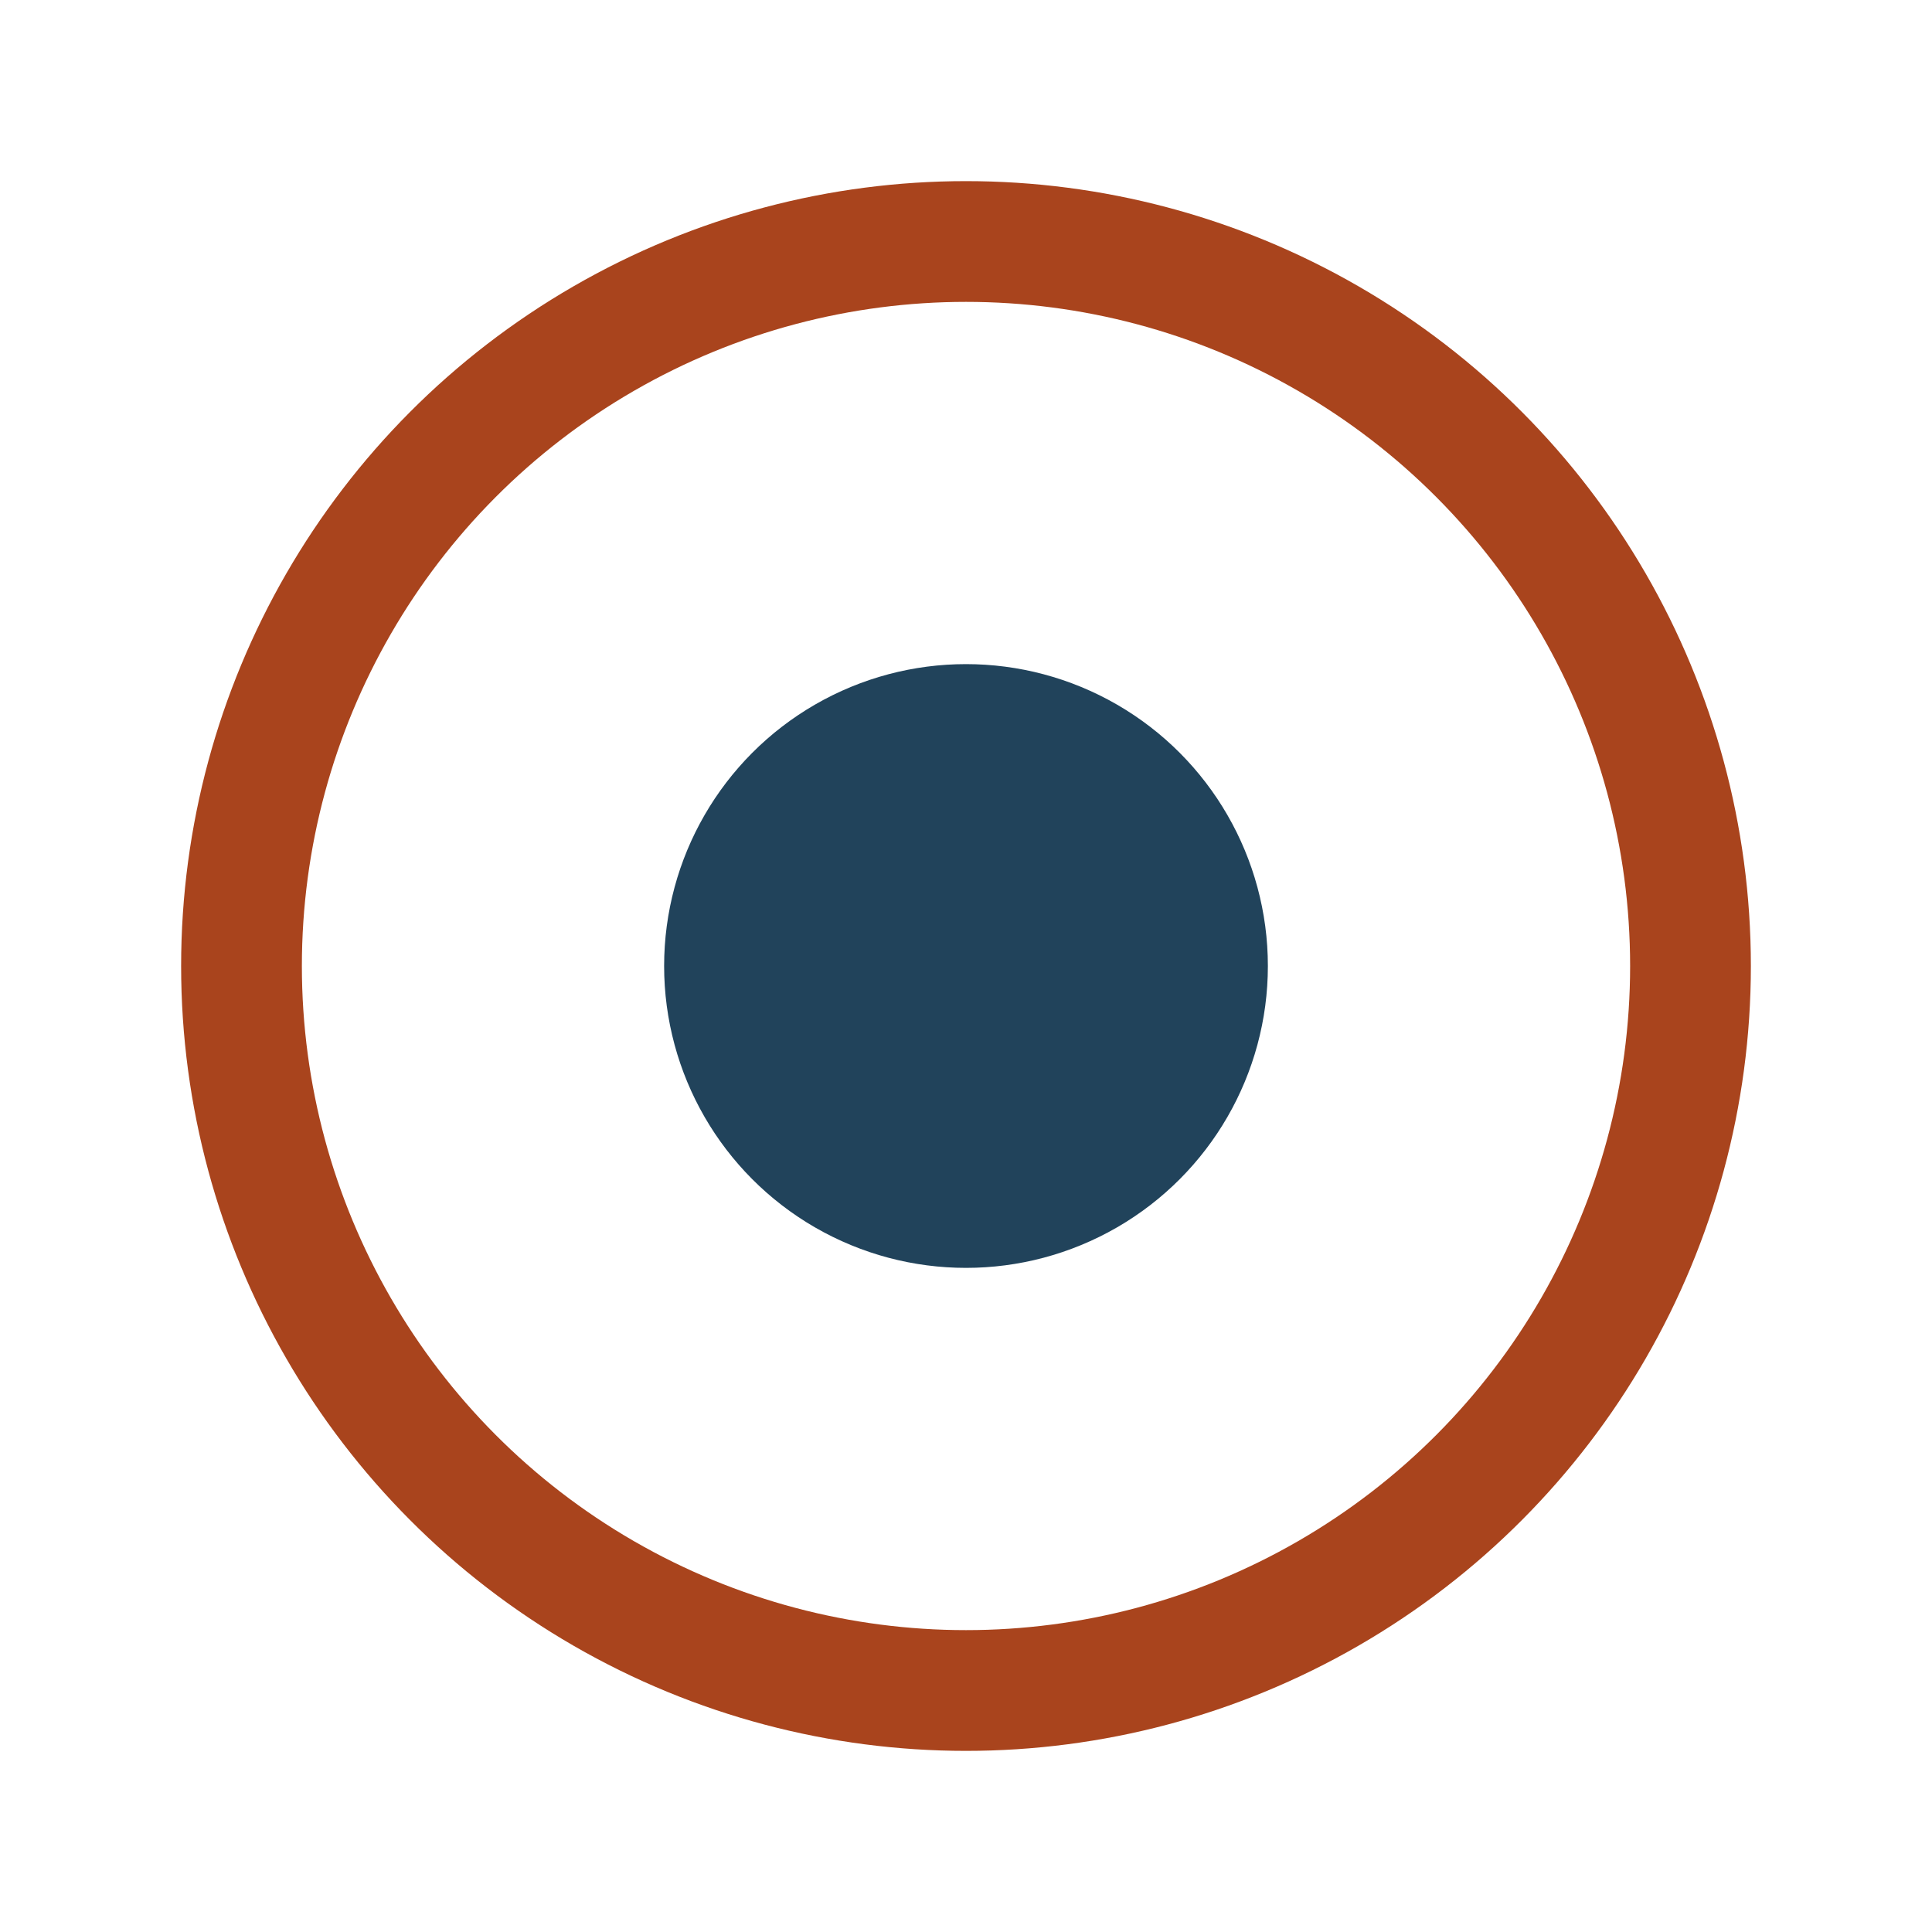
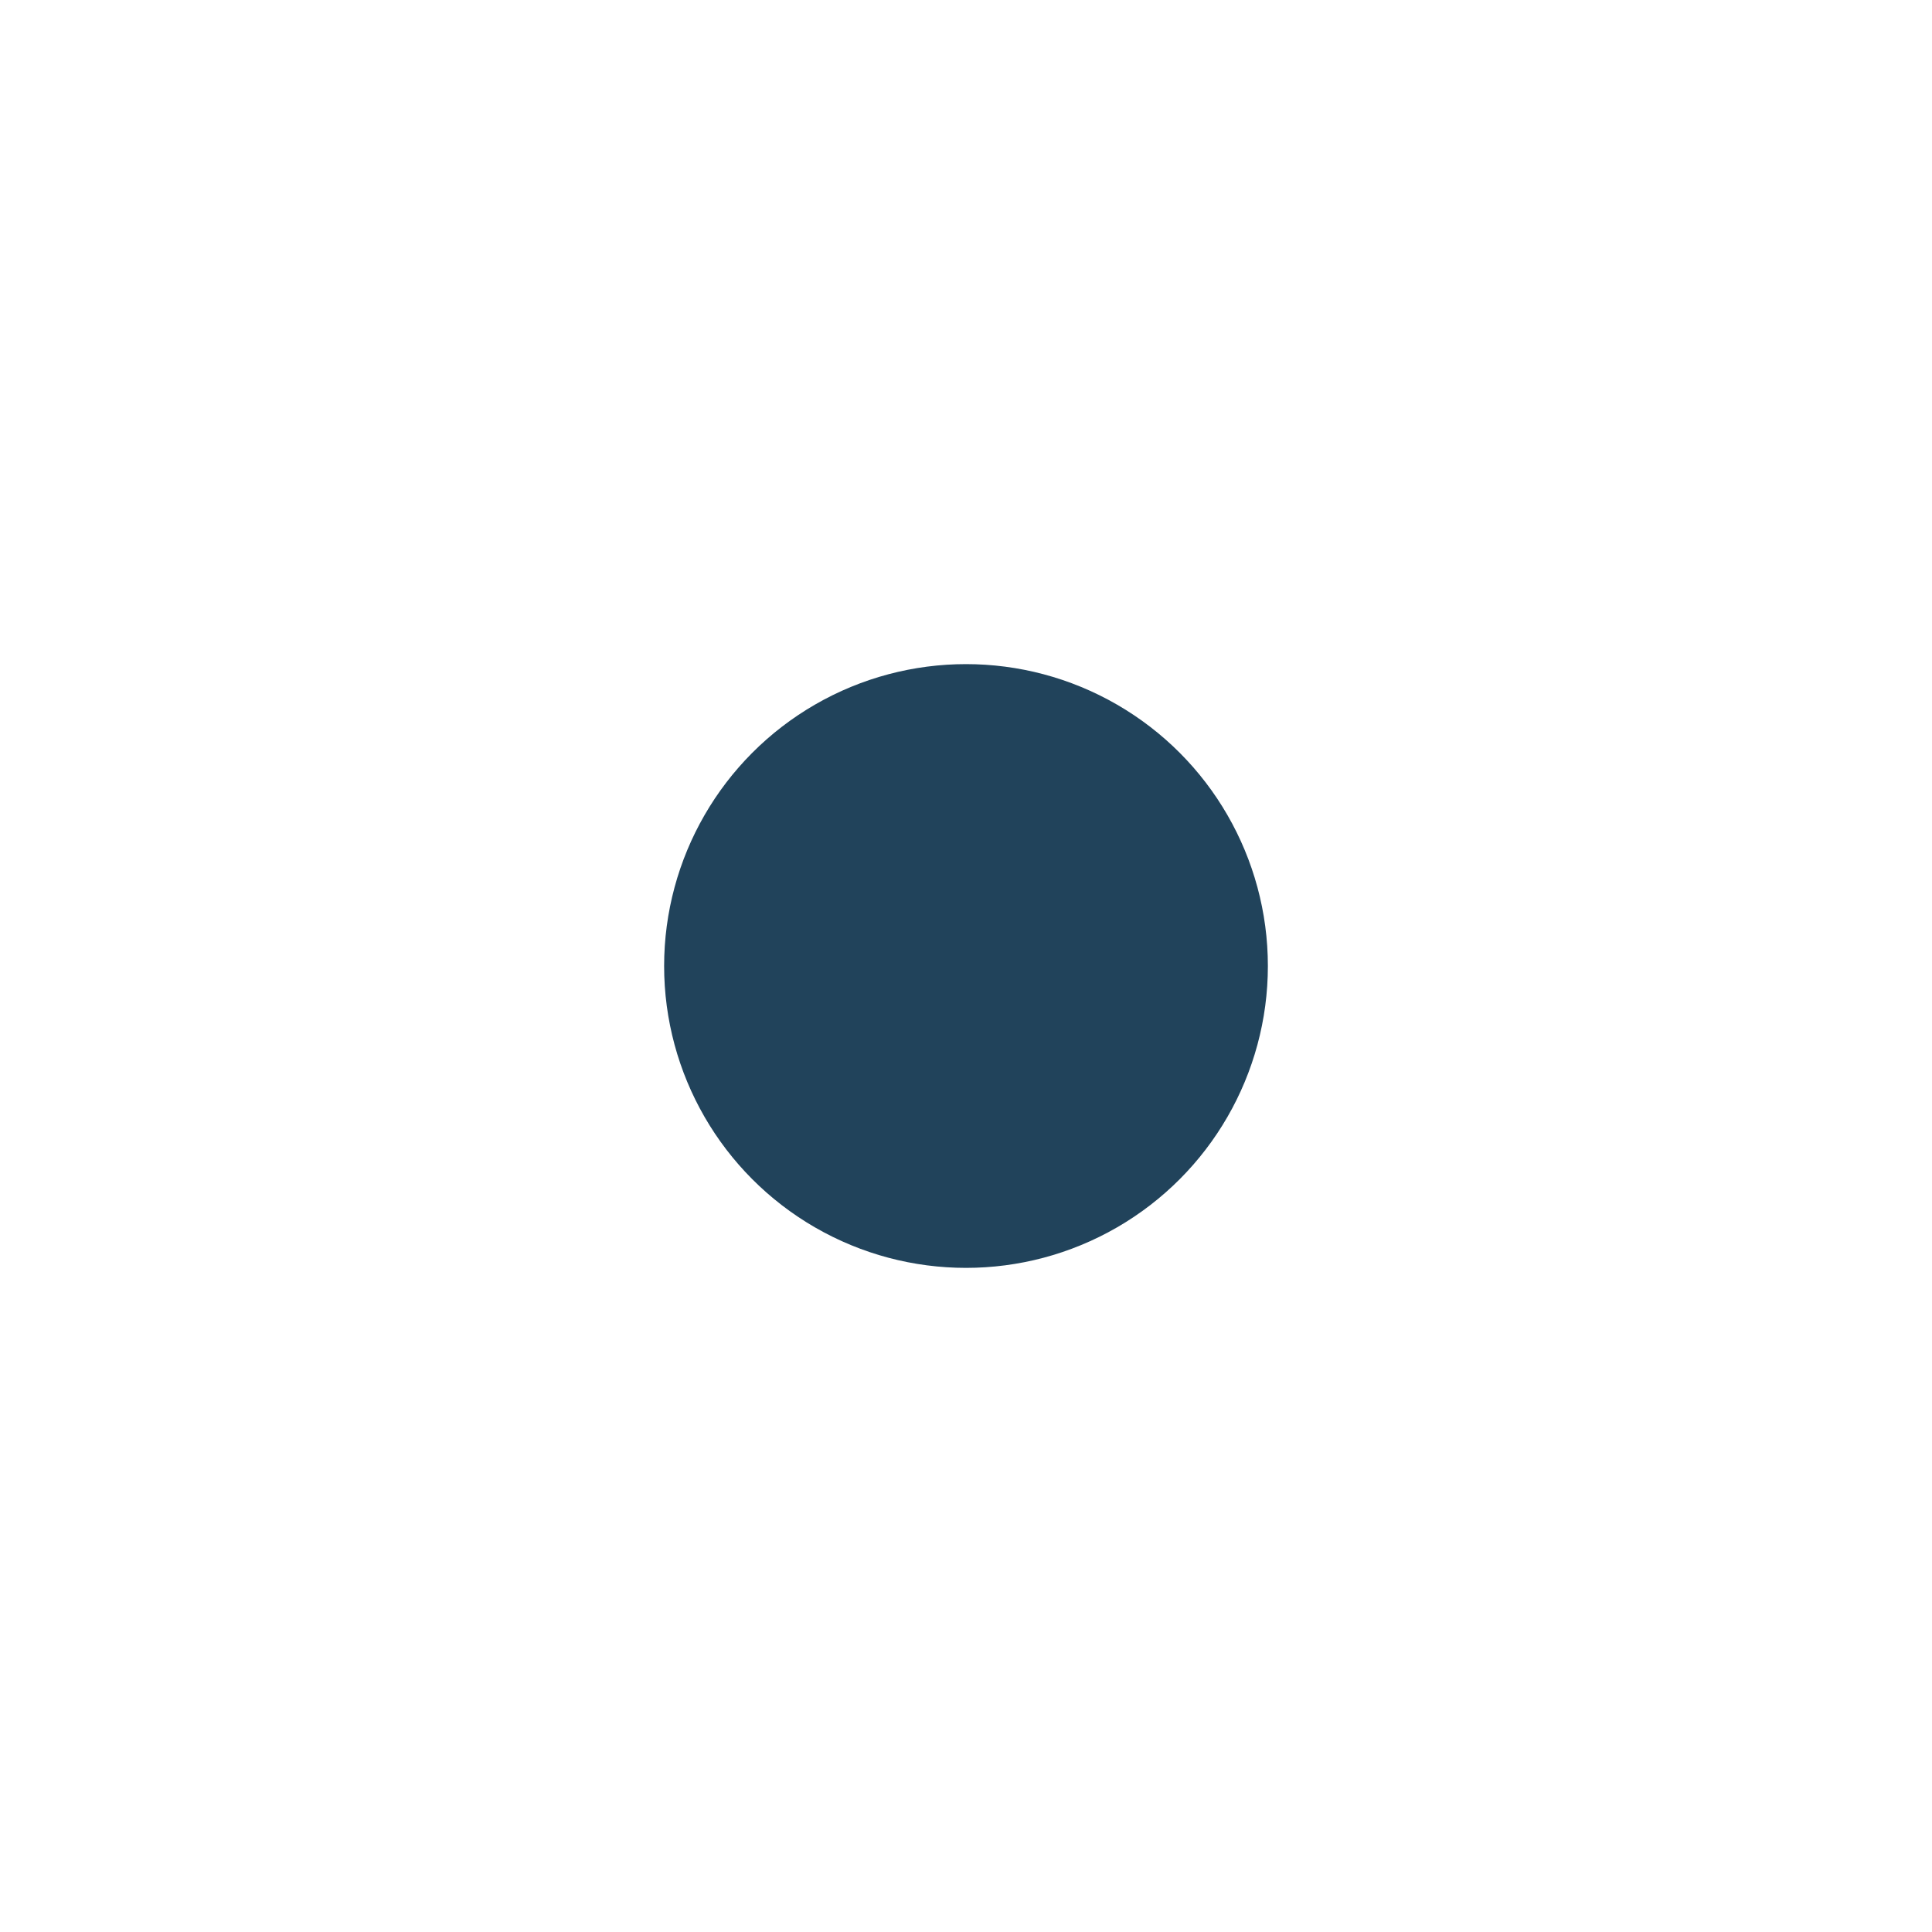
<svg xmlns="http://www.w3.org/2000/svg" width="32" height="32" viewBox="0 0 32 32">
-   <circle cx="16" cy="16" r="12" fill="none" stroke="#A9441D" stroke-width="2" />
  <circle cx="16" cy="16" r="5" fill="#21435B" />
</svg>